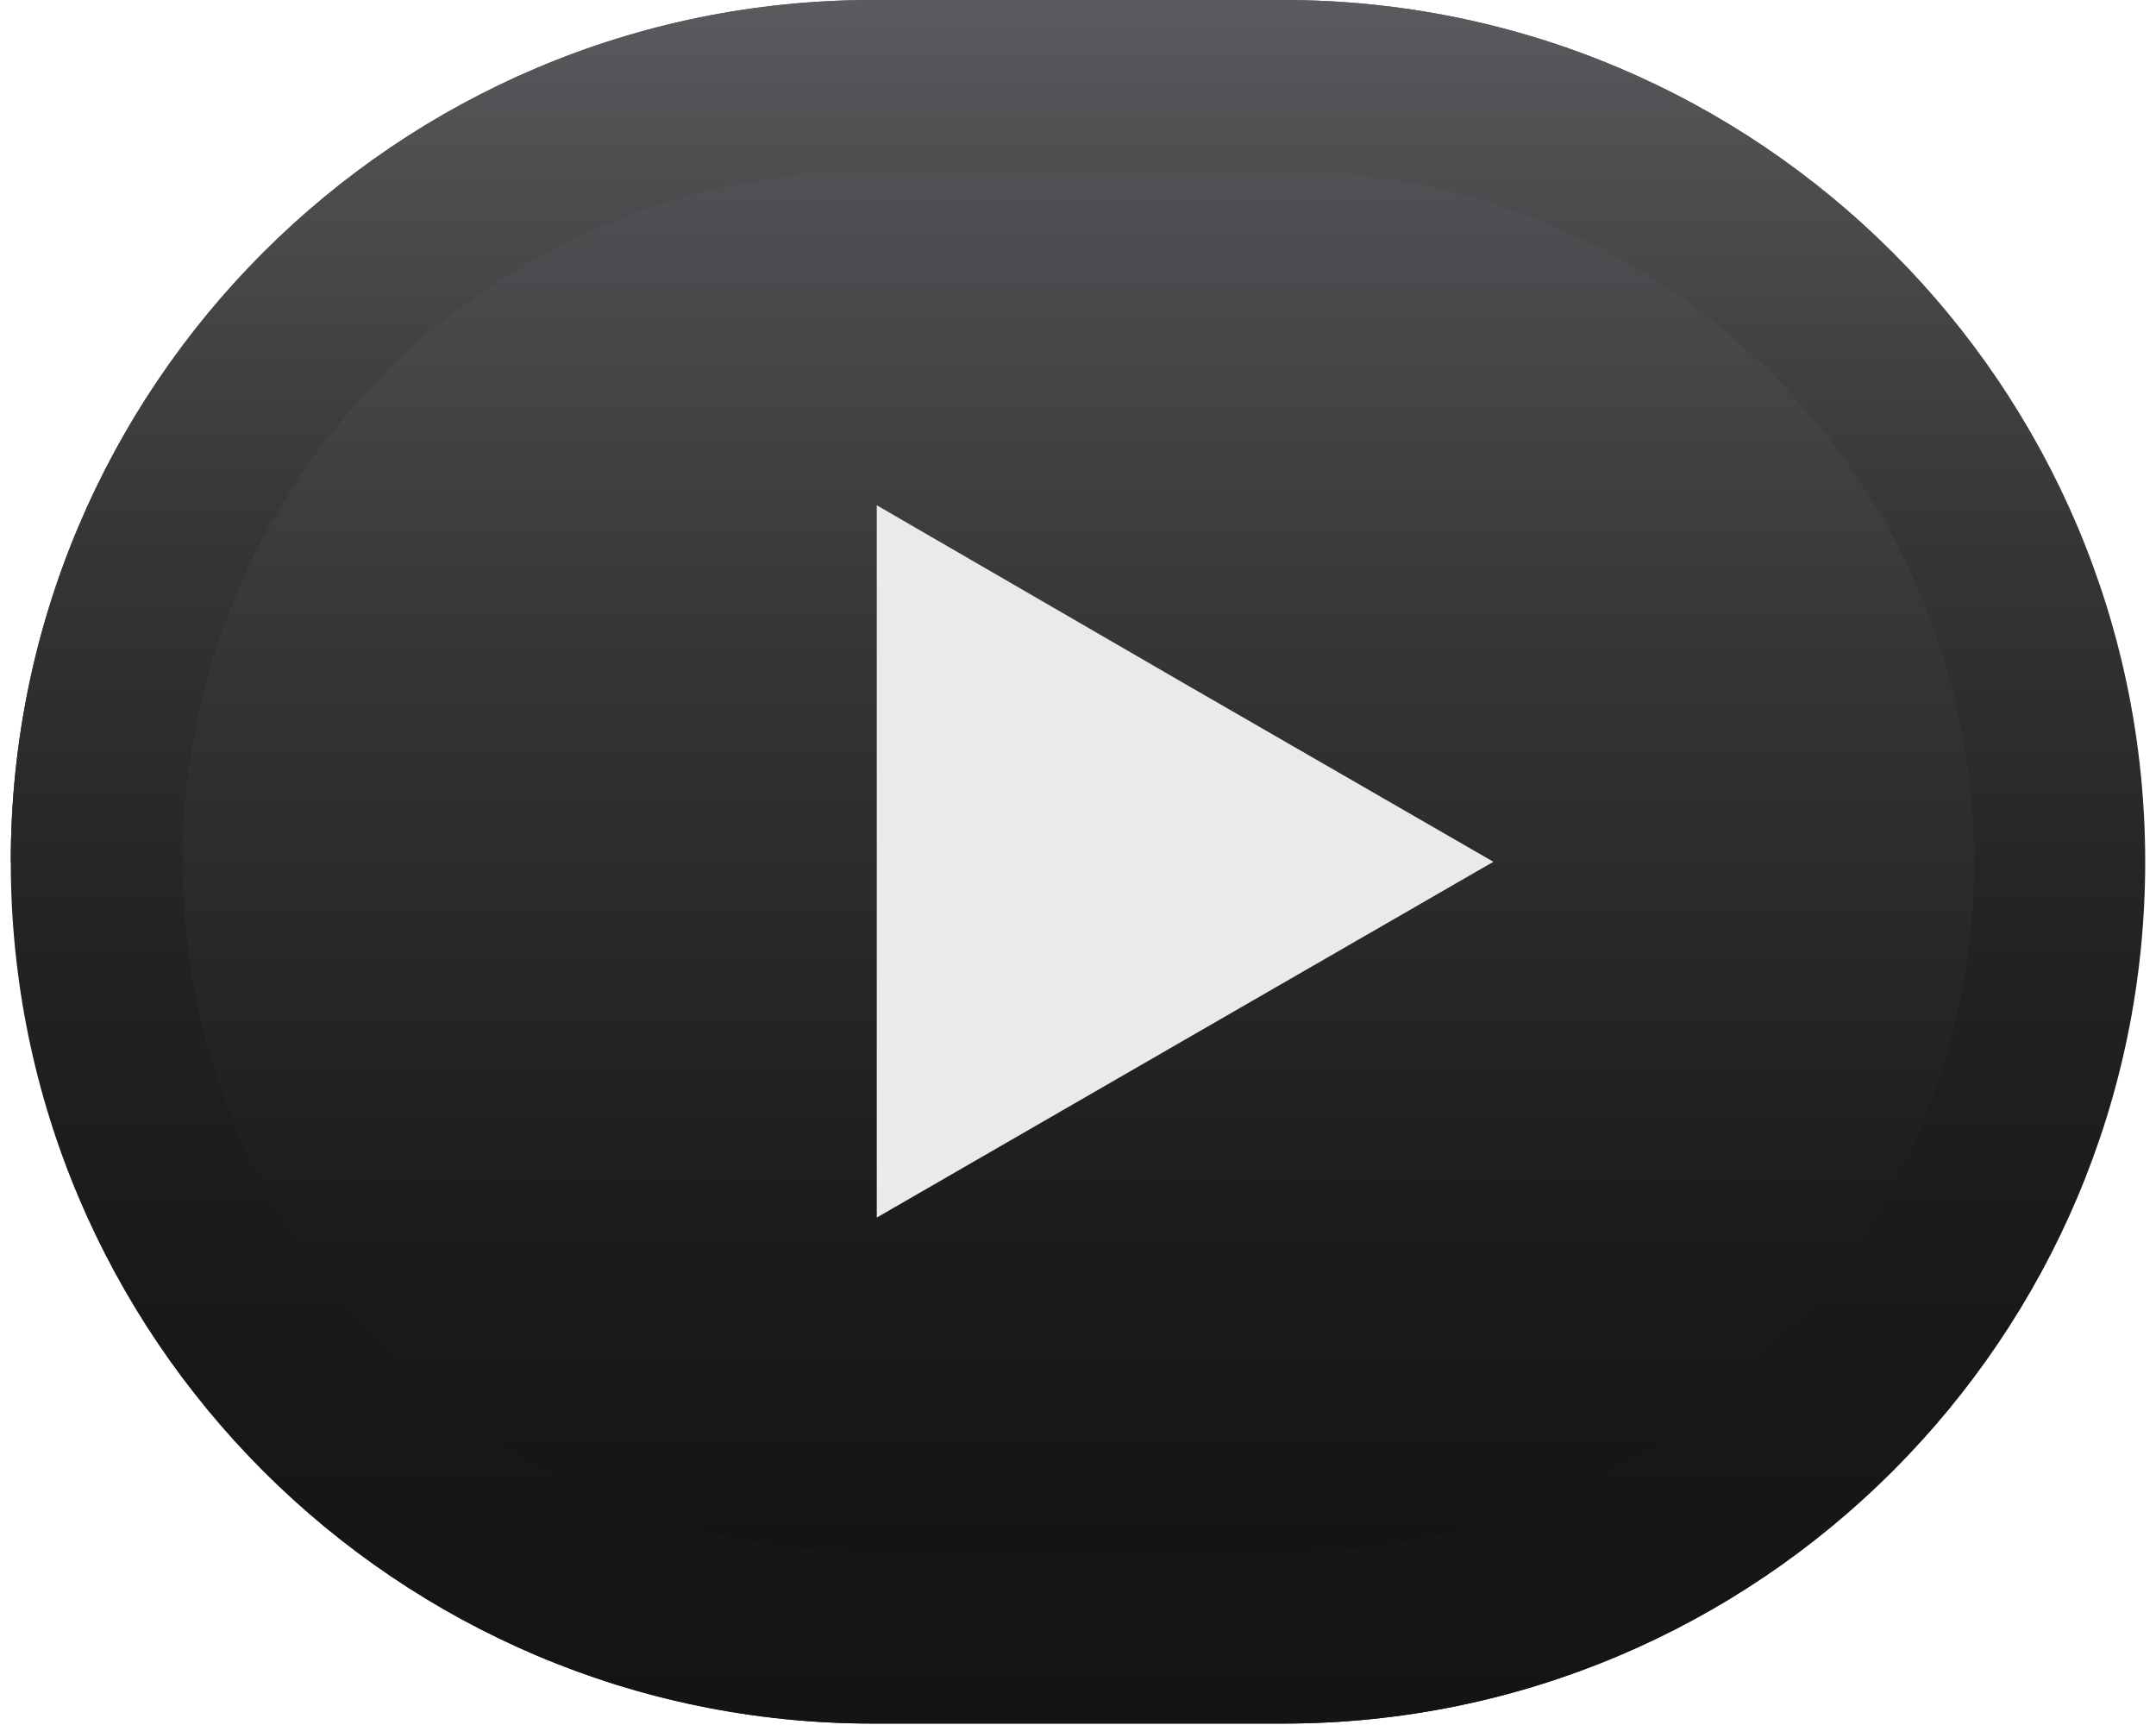
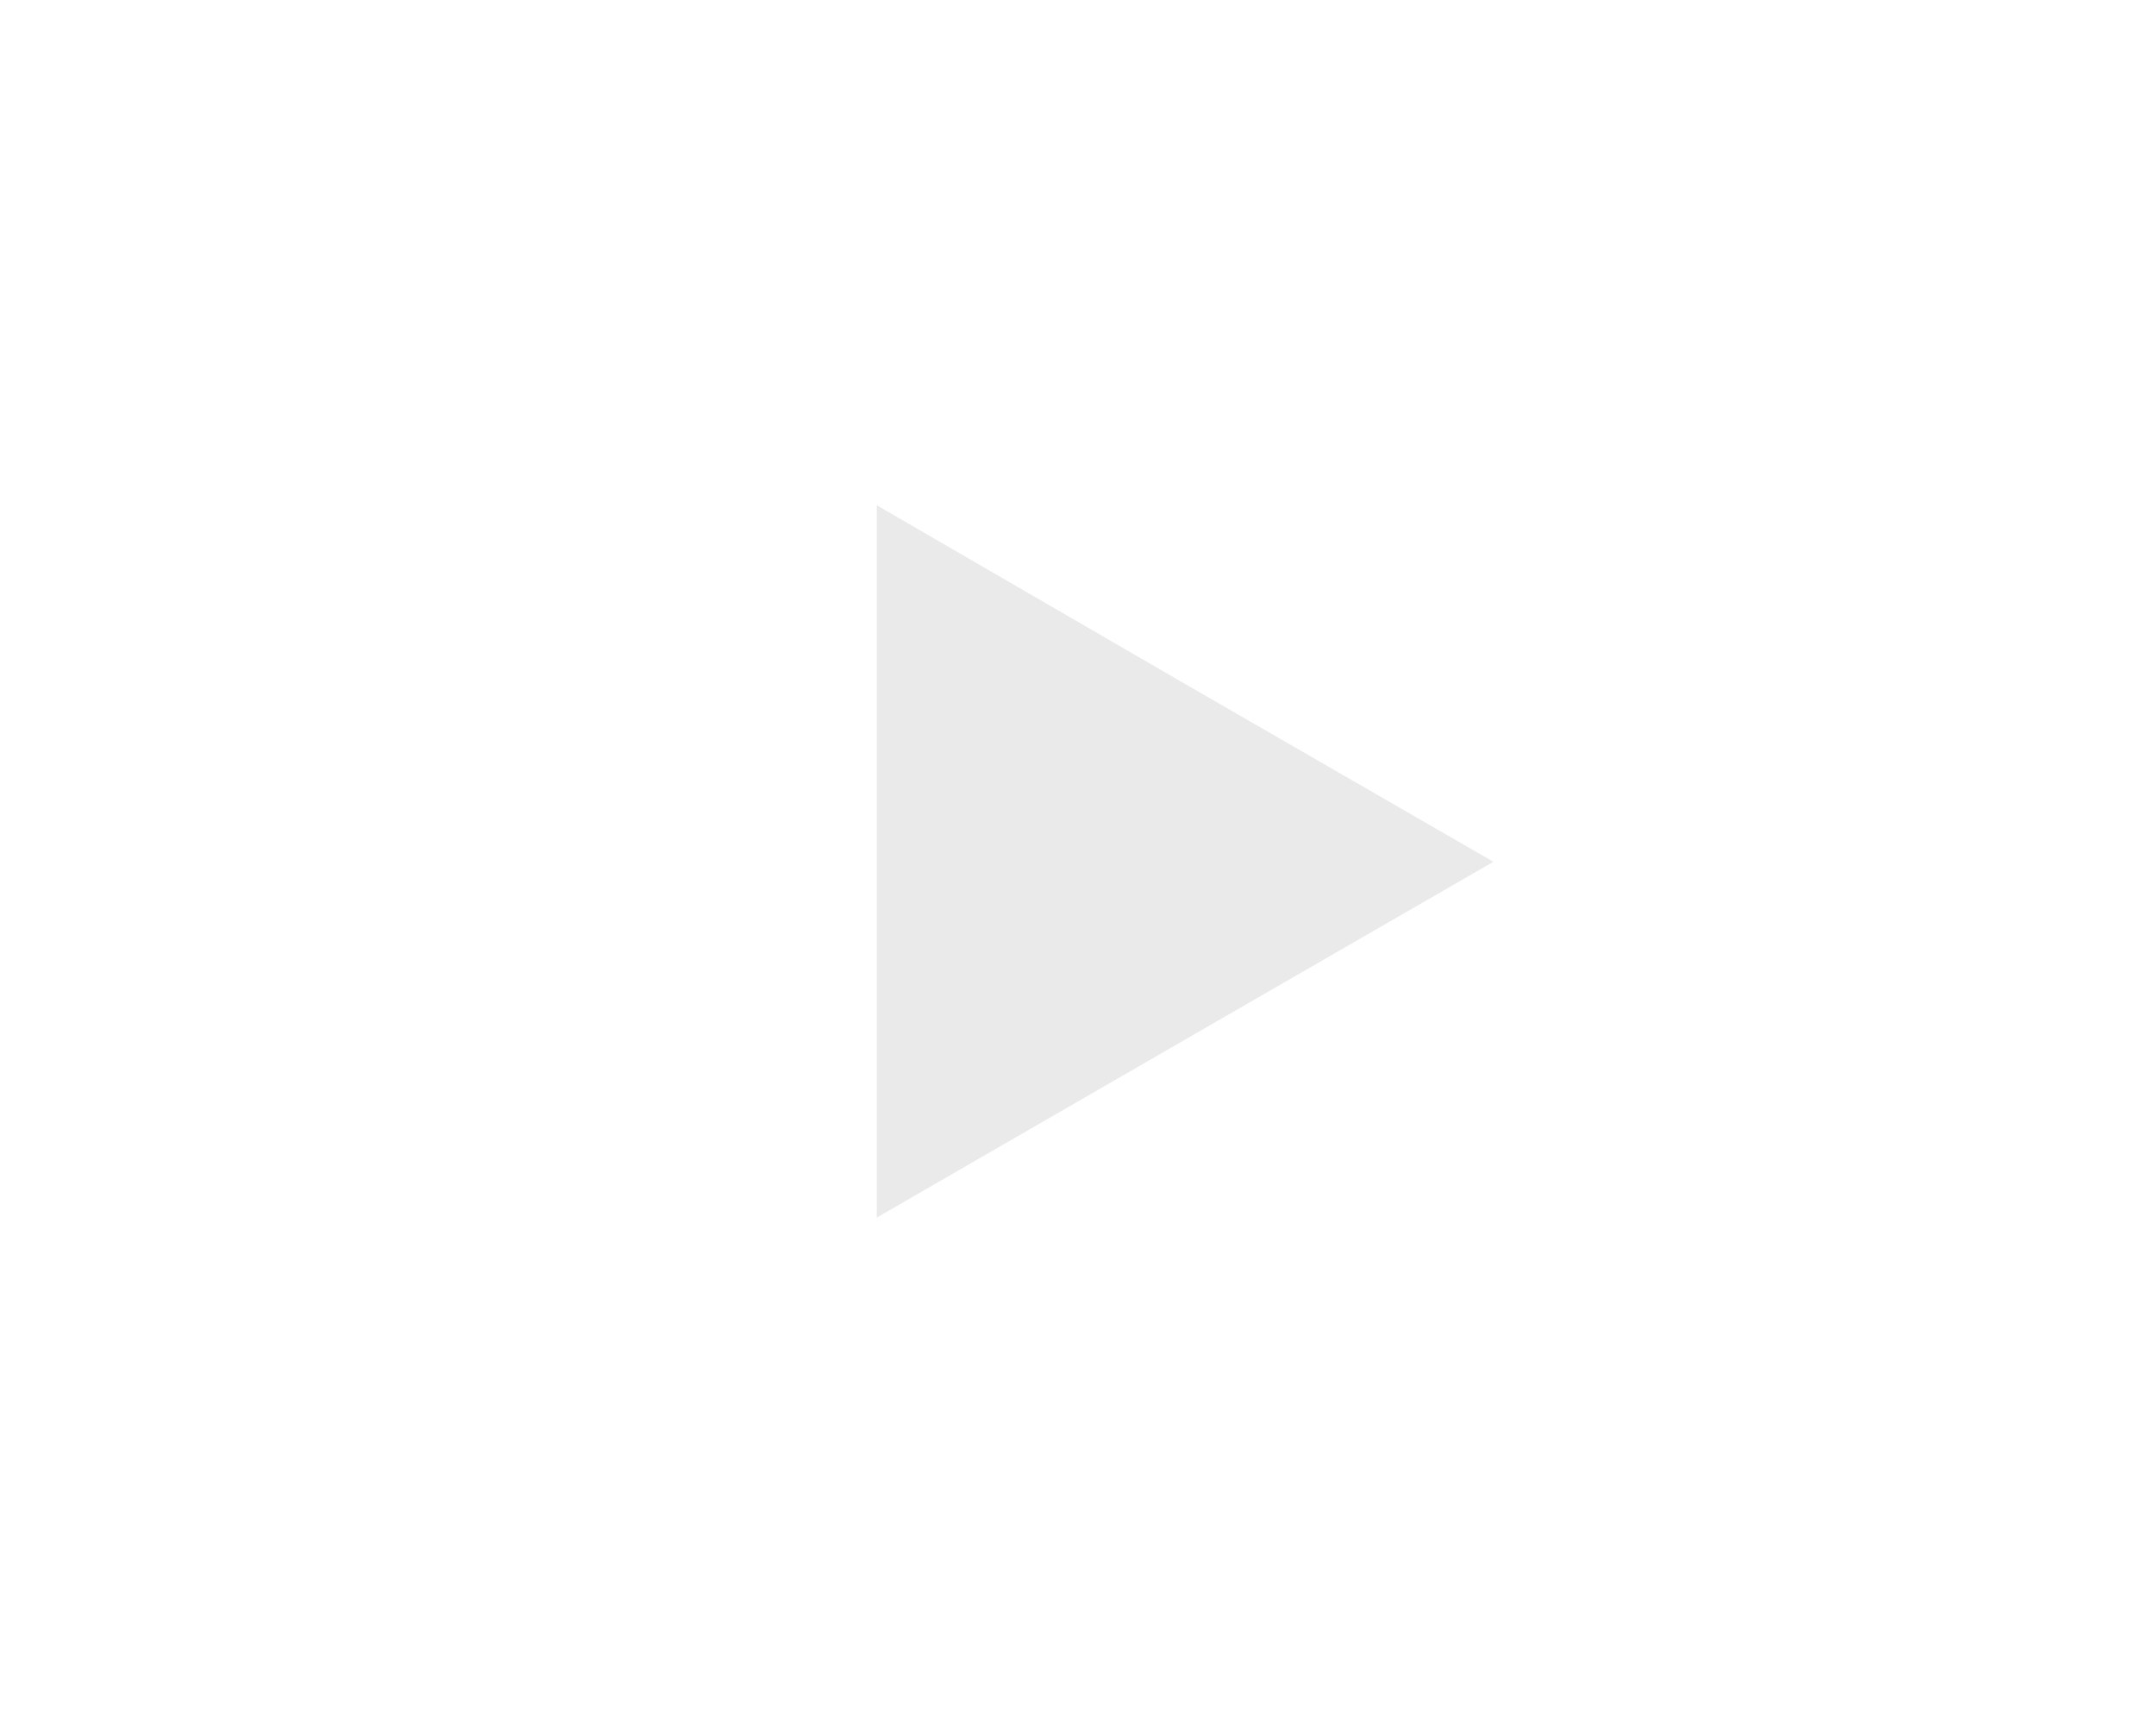
<svg xmlns="http://www.w3.org/2000/svg" id="Capa_1" version="1.1" viewBox="0 0 30 24">
  <defs>
    <style>
      .st0 {
        fill: url(#linear-gradient1);
      }

      .st1 {
        fill: #eaeaea;
      }

      .st2 {
        fill: url(#linear-gradient);
      }
    </style>
    <linearGradient id="linear-gradient" x1="15" y1="25.93" x2="15" y2="4.47" gradientTransform="translate(0 25.93) scale(1 -1)" gradientUnits="userSpaceOnUse">
      <stop offset="0" stop-color="#5b5b5f" />
      <stop offset=".02" stop-color="#59595d" />
      <stop offset=".45" stop-color="#333335" />
      <stop offset=".79" stop-color="#1c1c1d" />
      <stop offset="1" stop-color="#141414" />
    </linearGradient>
    <linearGradient id="linear-gradient1" x1="15" y1="25.93" x2="15" y2="1.95" gradientTransform="translate(0 25.93) scale(1 -1)" gradientUnits="userSpaceOnUse">
      <stop offset="0" stop-color="#5b5b5f" />
      <stop offset=".08" stop-color="#505053" />
      <stop offset=".31" stop-color="#363638" />
      <stop offset=".54" stop-color="#232324" />
      <stop offset=".77" stop-color="#181818" />
      <stop offset="1" stop-color="#141414" />
    </linearGradient>
  </defs>
  <g>
-     <path class="st2" d="M29.85,11.99c0,6.62-5.37,11.99-11.99,11.99h-5.71c-6.62,0-11.99-5.37-11.99-11.99H.15C.15,5.37,5.52,0,12.14,0h5.71C24.48,0,29.85,5.37,29.85,11.99h0Z" />
-     <path class="st0" d="M17.86,2.38c5.3,0,9.61,4.31,9.61,9.61s-4.31,9.61-9.61,9.61h-5.71c-5.3,0-9.61-4.31-9.61-9.61S6.84,2.38,12.14,2.38h5.71M17.86,0h-5.71C5.52,0,.15,5.37.15,11.99s5.37,11.99,11.99,11.99h5.71c6.62,0,11.99-5.37,11.99-11.99S24.48,0,17.86,0h0Z" />
-   </g>
+     </g>
  <polygon class="st1" points="12.2 11.99 12.2 7.03 16.48 9.51 20.78 11.99 16.48 14.47 12.2 16.94 12.2 11.99" />
</svg>